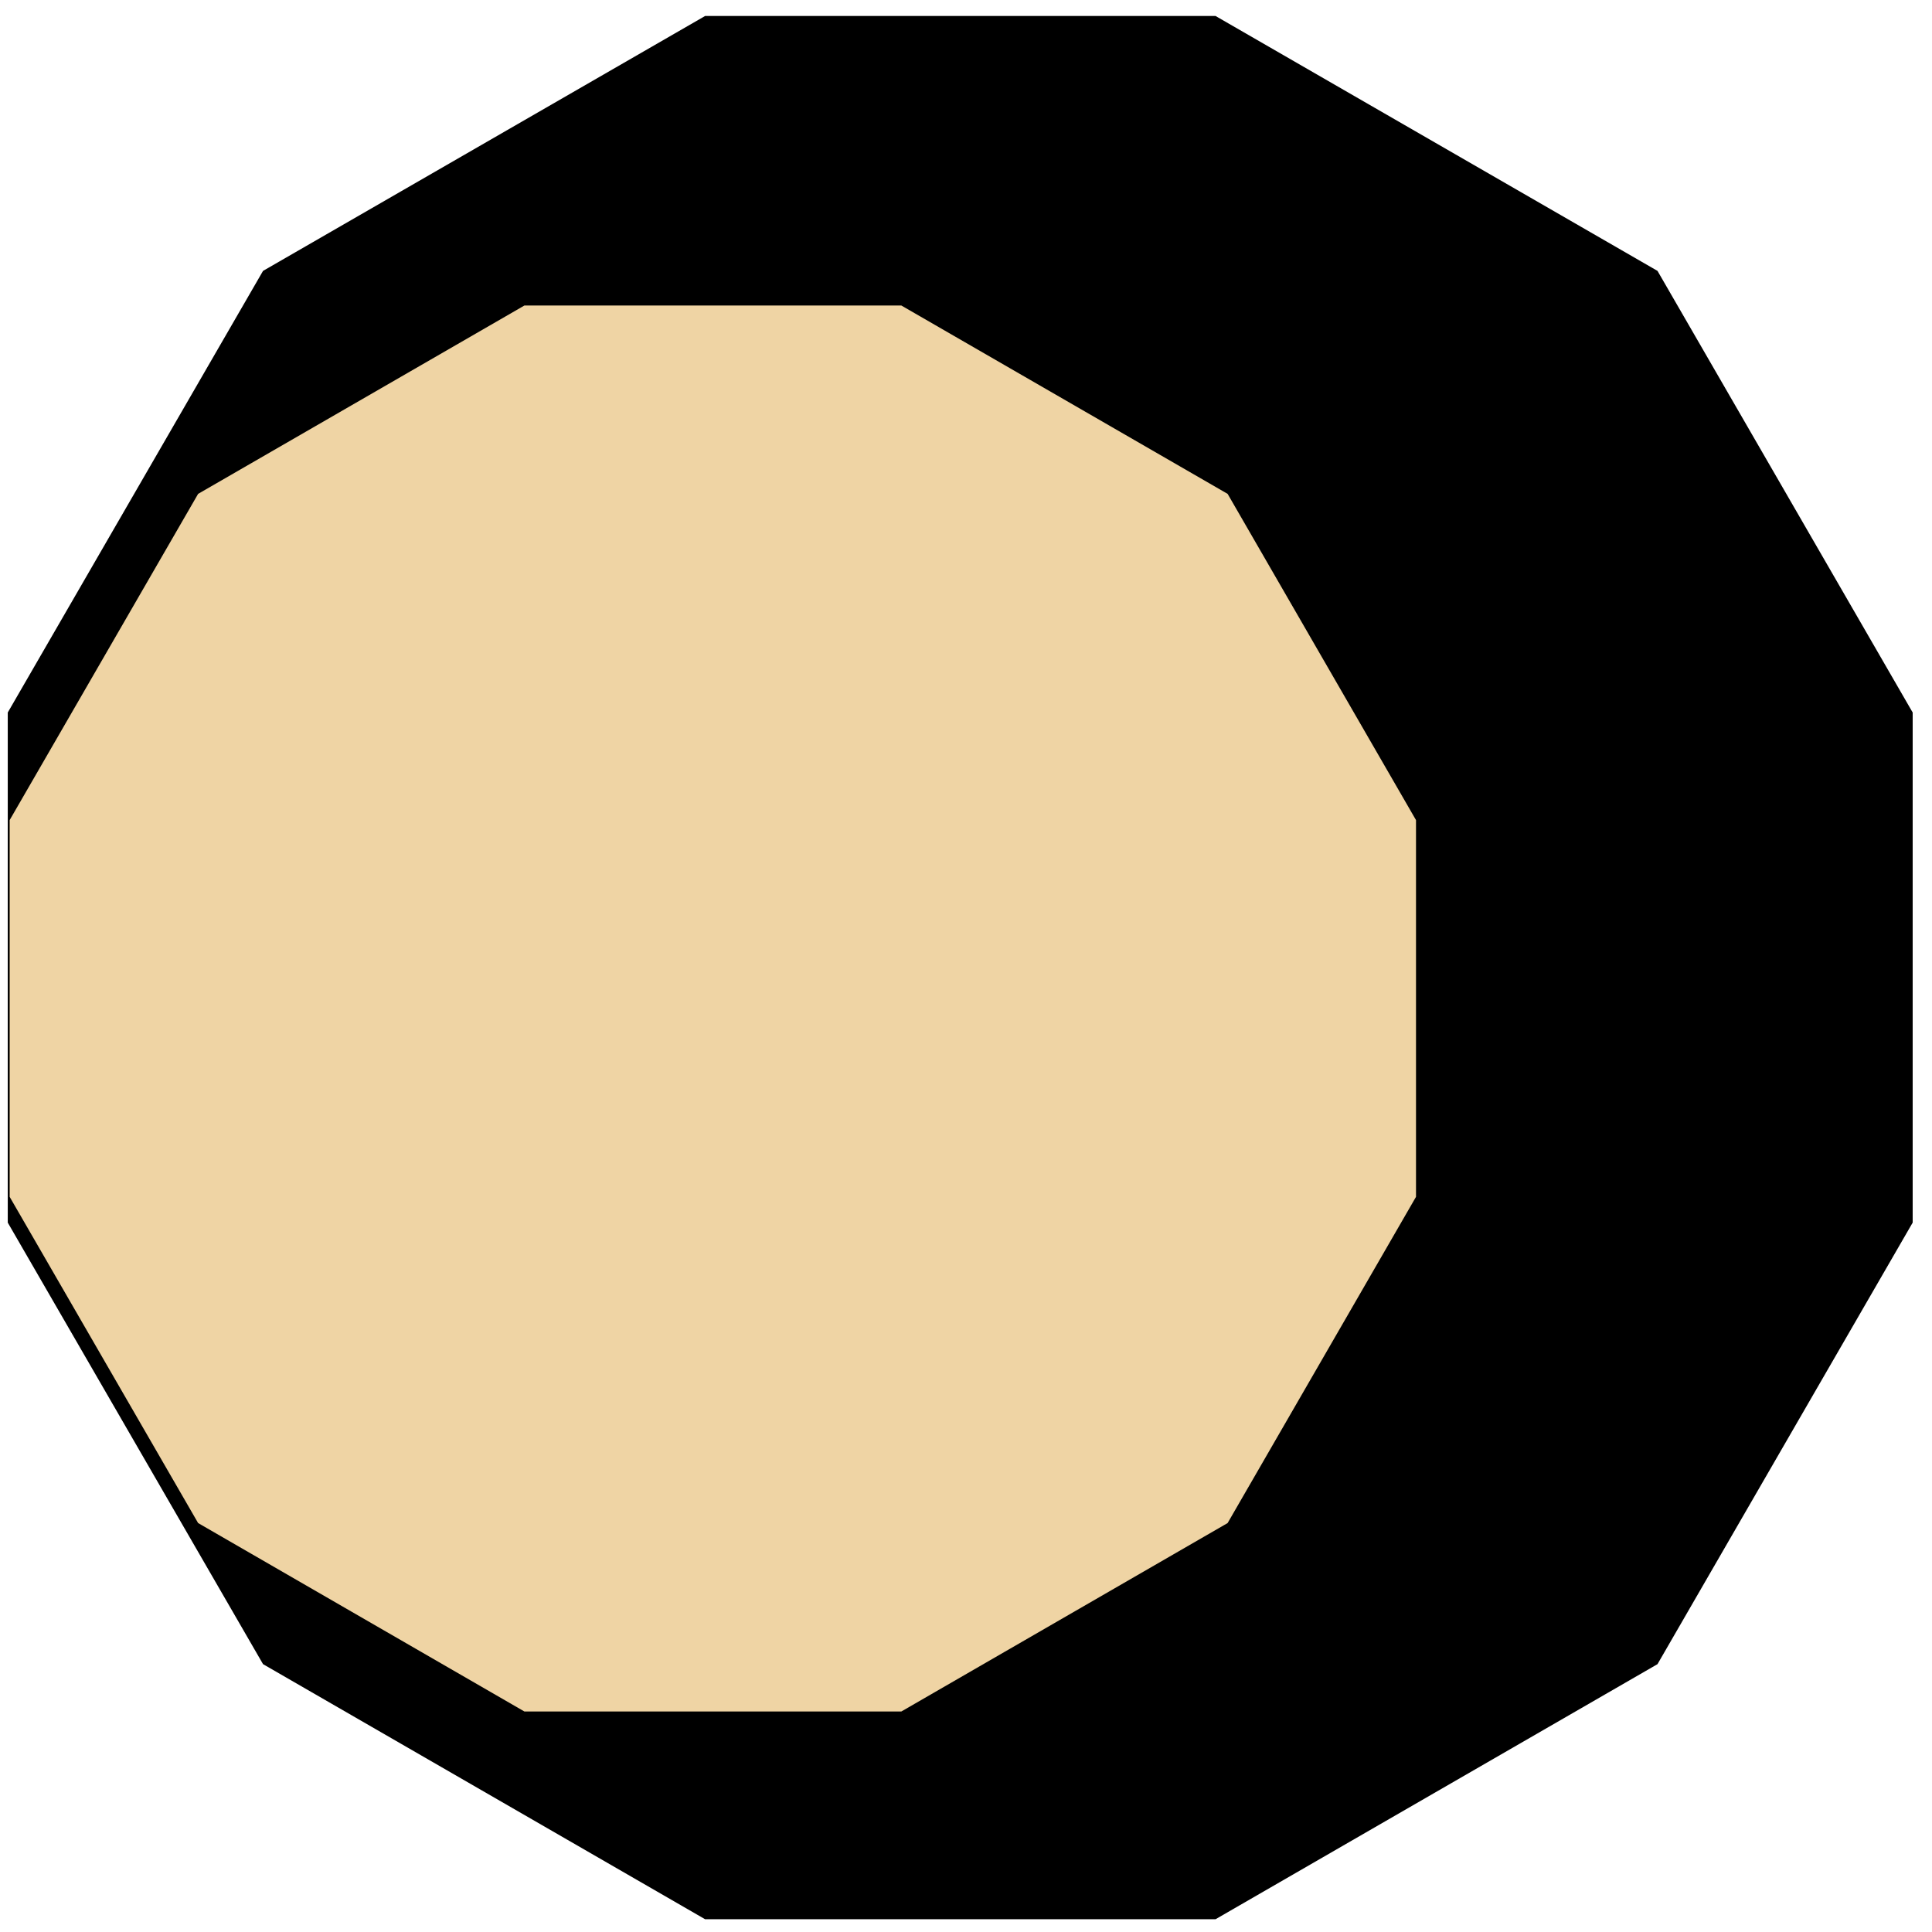
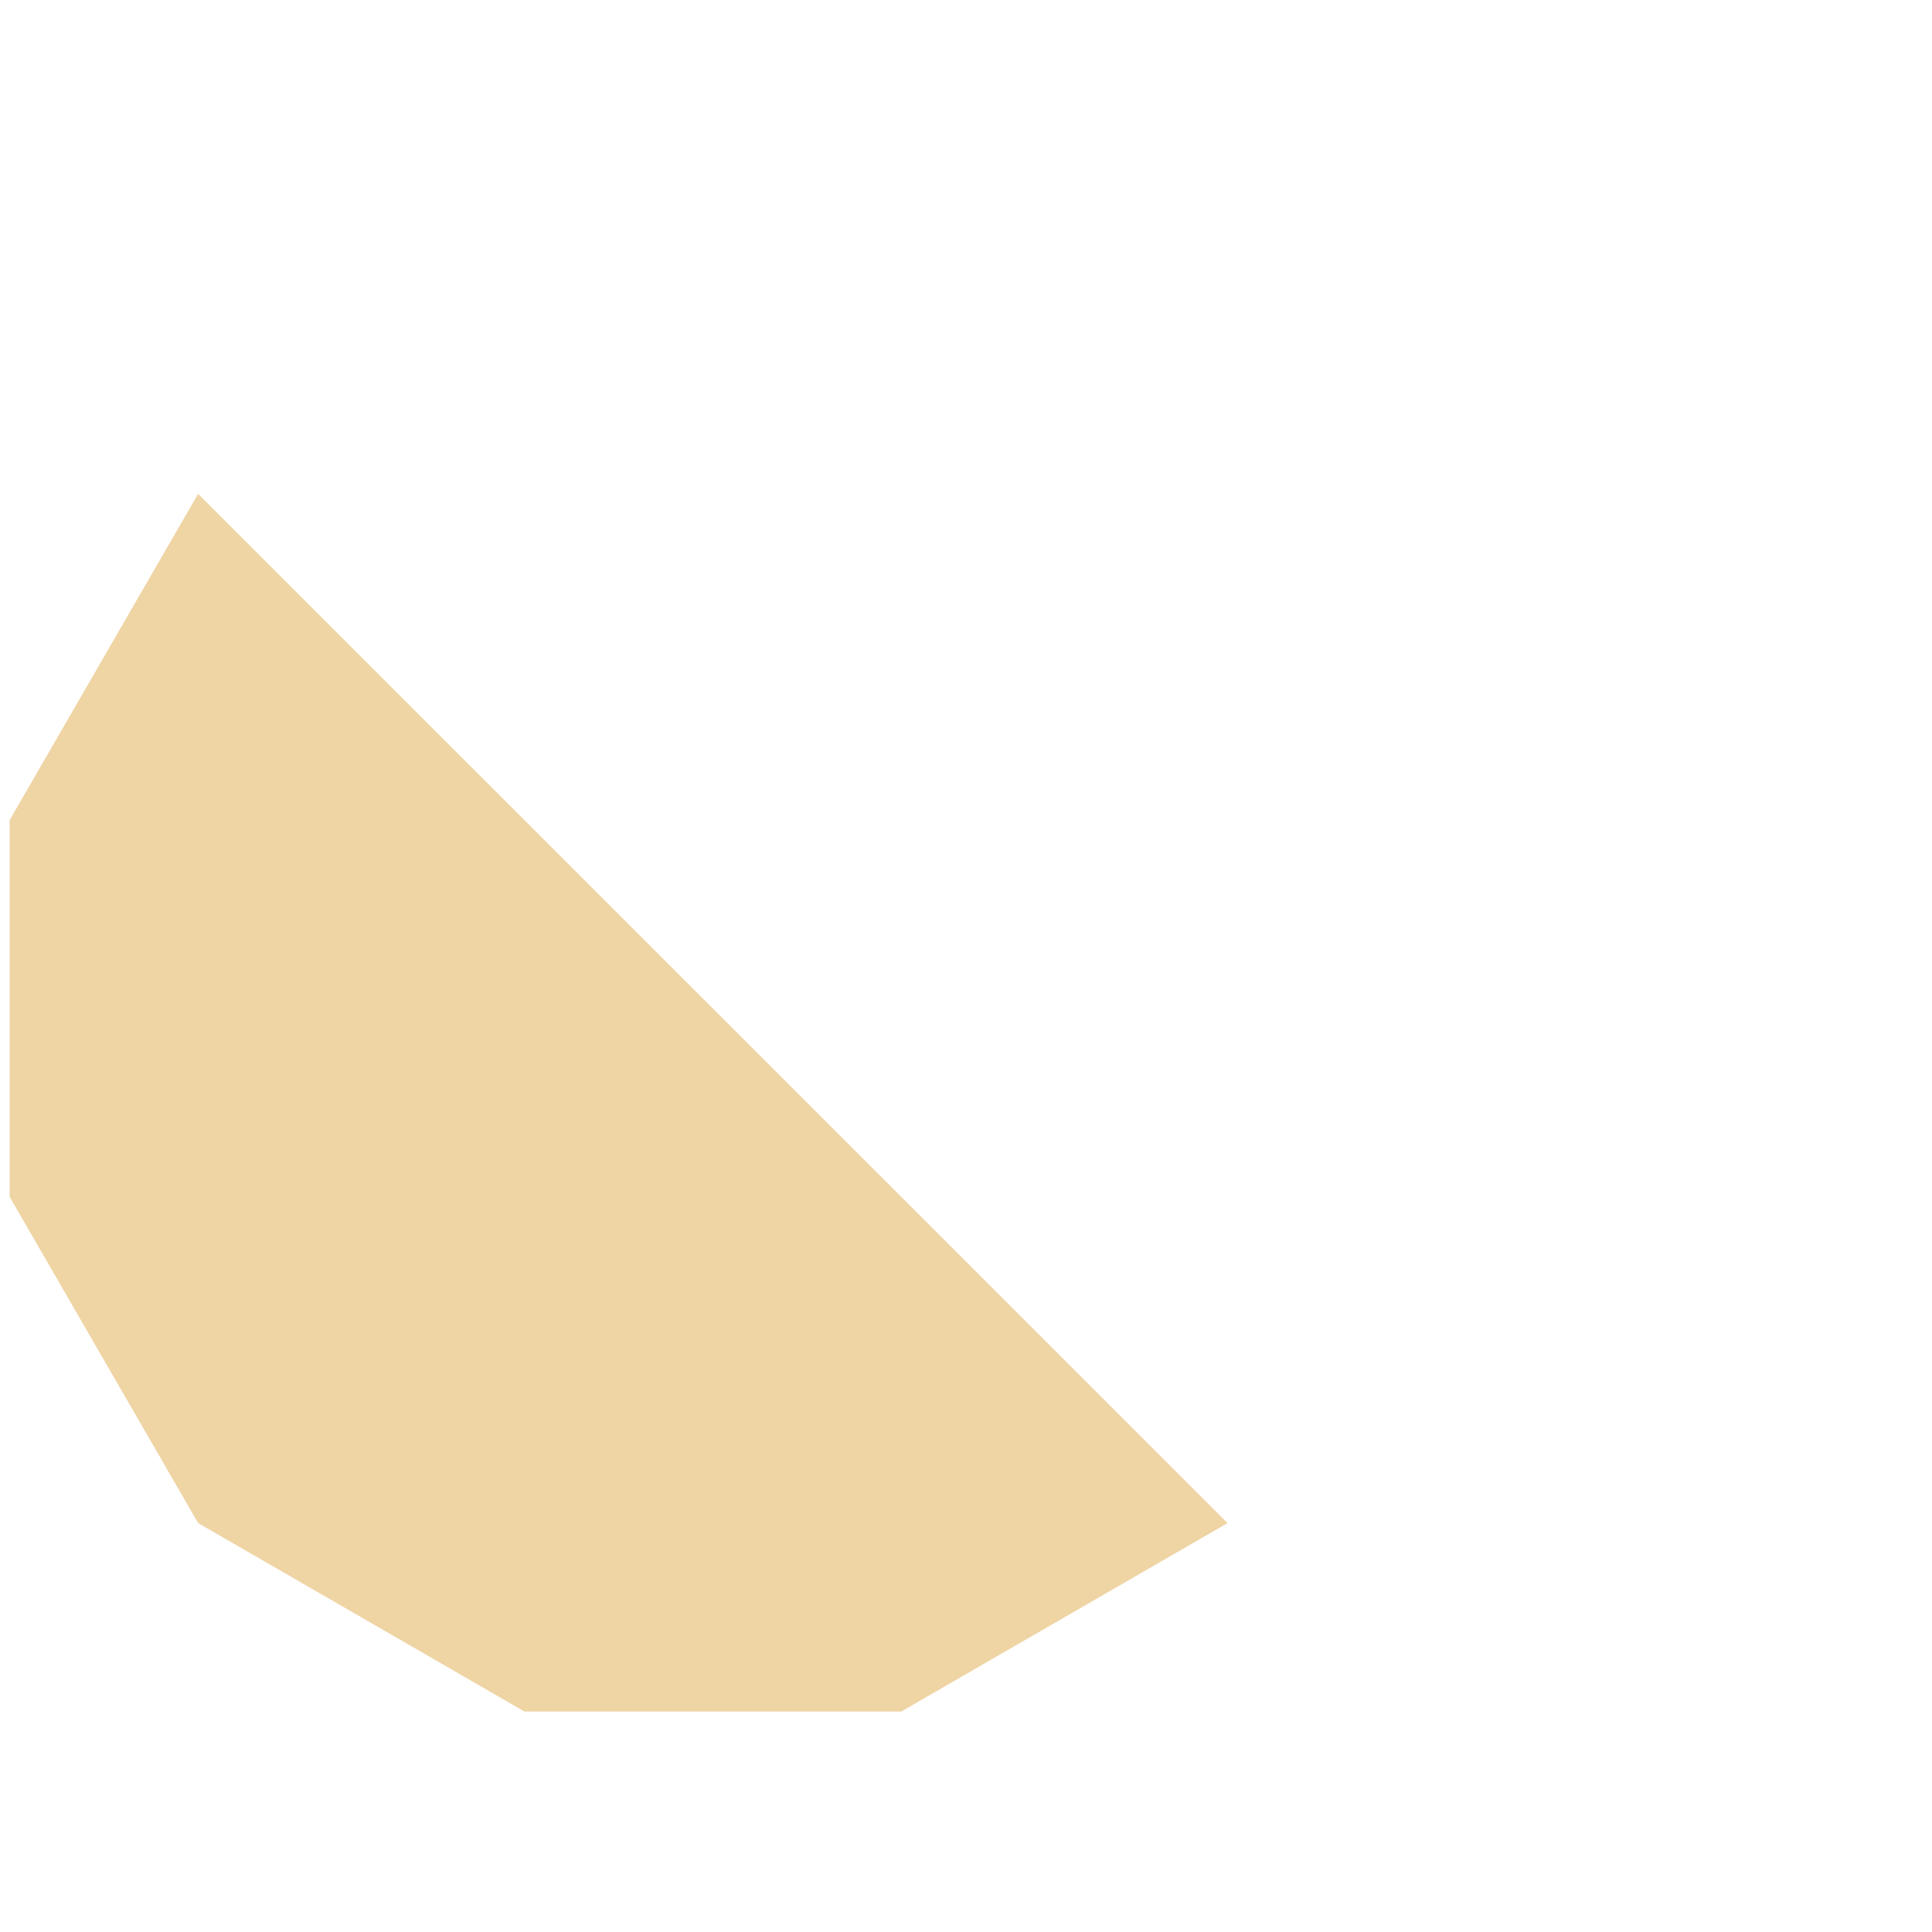
<svg xmlns="http://www.w3.org/2000/svg" width="100" zoomAndPan="magnify" viewBox="0 0 75 75" height="100" preserveAspectRatio="xMidYMid meet" version="1.0">
  <defs>
    <clipPath id="621bee108d">
-       <path d="M 0.301 0.621 L 74.25 0.621 L 74.25 74.504 L 0.301 74.504 Z M 0.301 0.621 " clip-rule="nonzero" />
-     </clipPath>
+       </clipPath>
    <clipPath id="9f01c0b4f8">
-       <path d="M 0.375 11.859 L 54.969 11.859 L 54.969 66.441 L 0.375 66.441 Z M 0.375 11.859 " clip-rule="nonzero" />
+       <path d="M 0.375 11.859 L 54.969 66.441 L 0.375 66.441 Z M 0.375 11.859 " clip-rule="nonzero" />
    </clipPath>
  </defs>
  <g clip-path="url(#621bee108d)">
    <path fill="#000000" d="M 64.344 10.516 L 47.188 0.621 L 27.371 0.621 L 10.211 10.516 L 0.301 27.66 L 0.301 47.461 L 10.211 64.602 L 27.371 74.504 L 47.188 74.504 L 64.344 64.602 L 74.25 47.461 L 74.25 27.66 Z M 64.344 10.516 " fill-opacity="1" fill-rule="nonzero" />
  </g>
  <g clip-path="url(#9f01c0b4f8)">
    <path fill="#efd4a4" d="M 47.656 19.172 L 34.988 11.859 L 20.359 11.859 L 7.691 19.172 L 0.375 31.836 L 0.375 46.461 L 7.691 59.125 L 20.359 66.441 L 34.988 66.441 L 47.656 59.125 L 54.969 46.461 L 54.969 31.836 Z M 47.656 19.172 " fill-opacity="1" fill-rule="nonzero" />
  </g>
</svg>